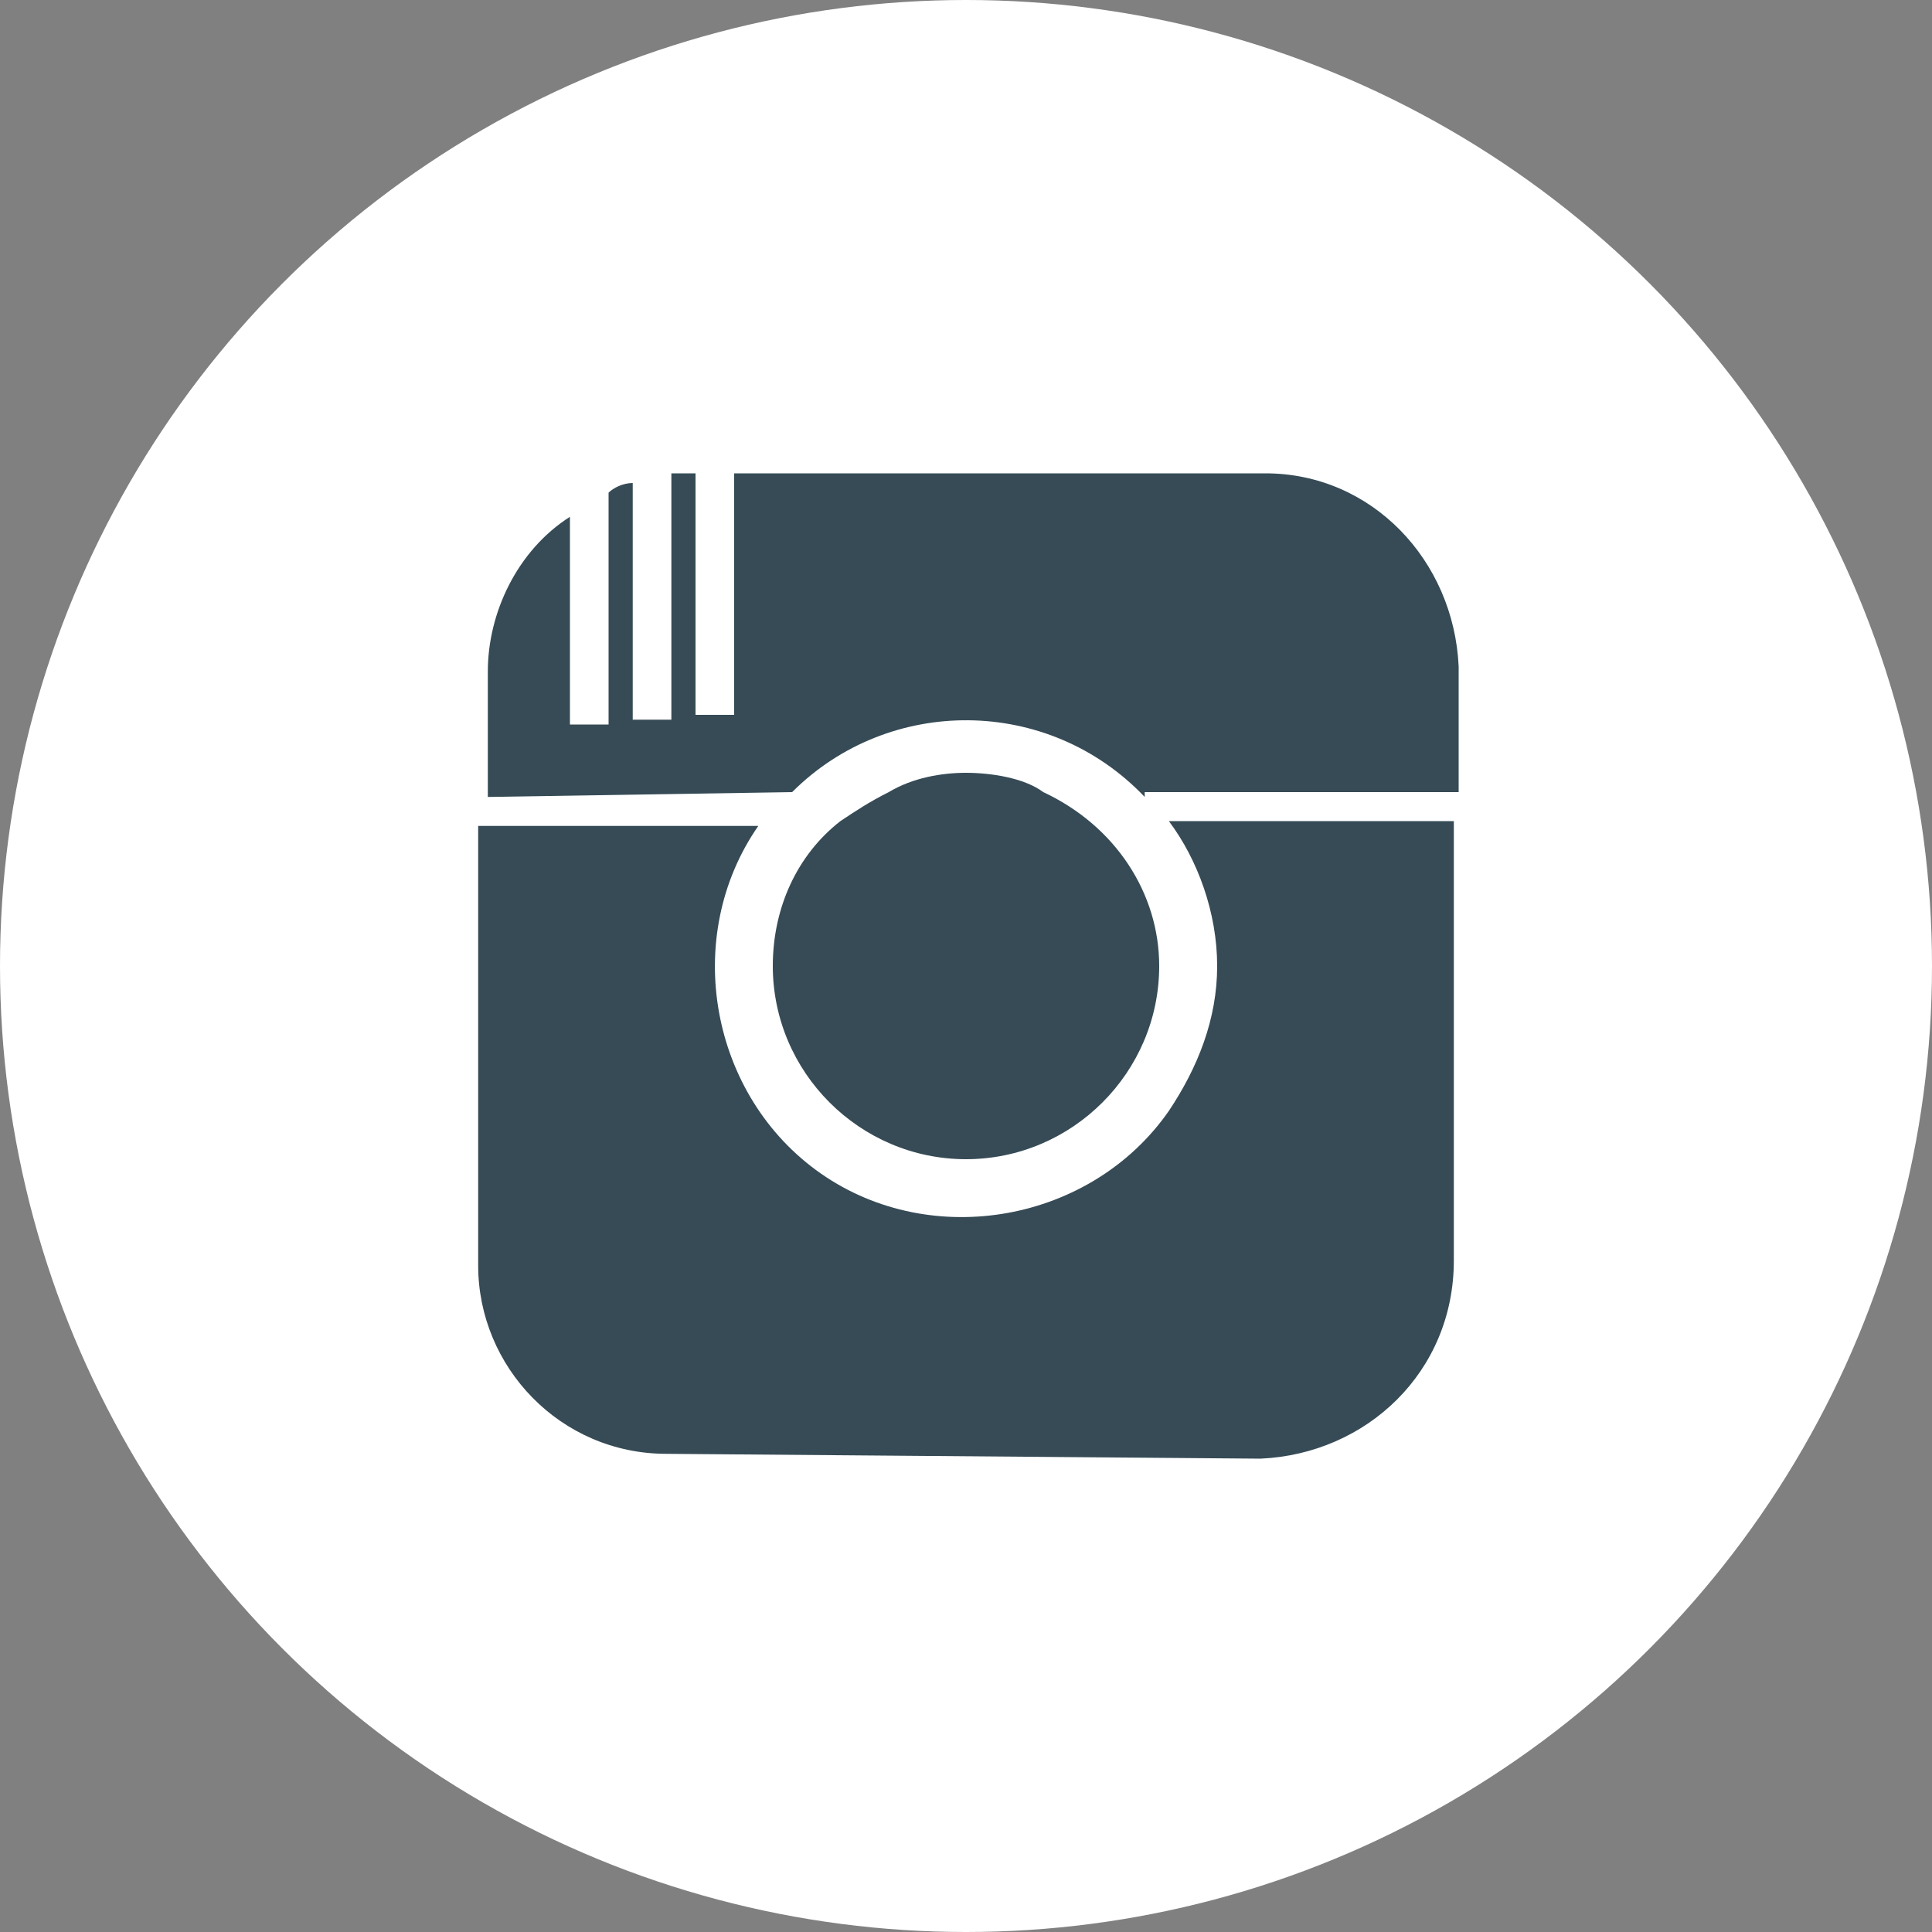
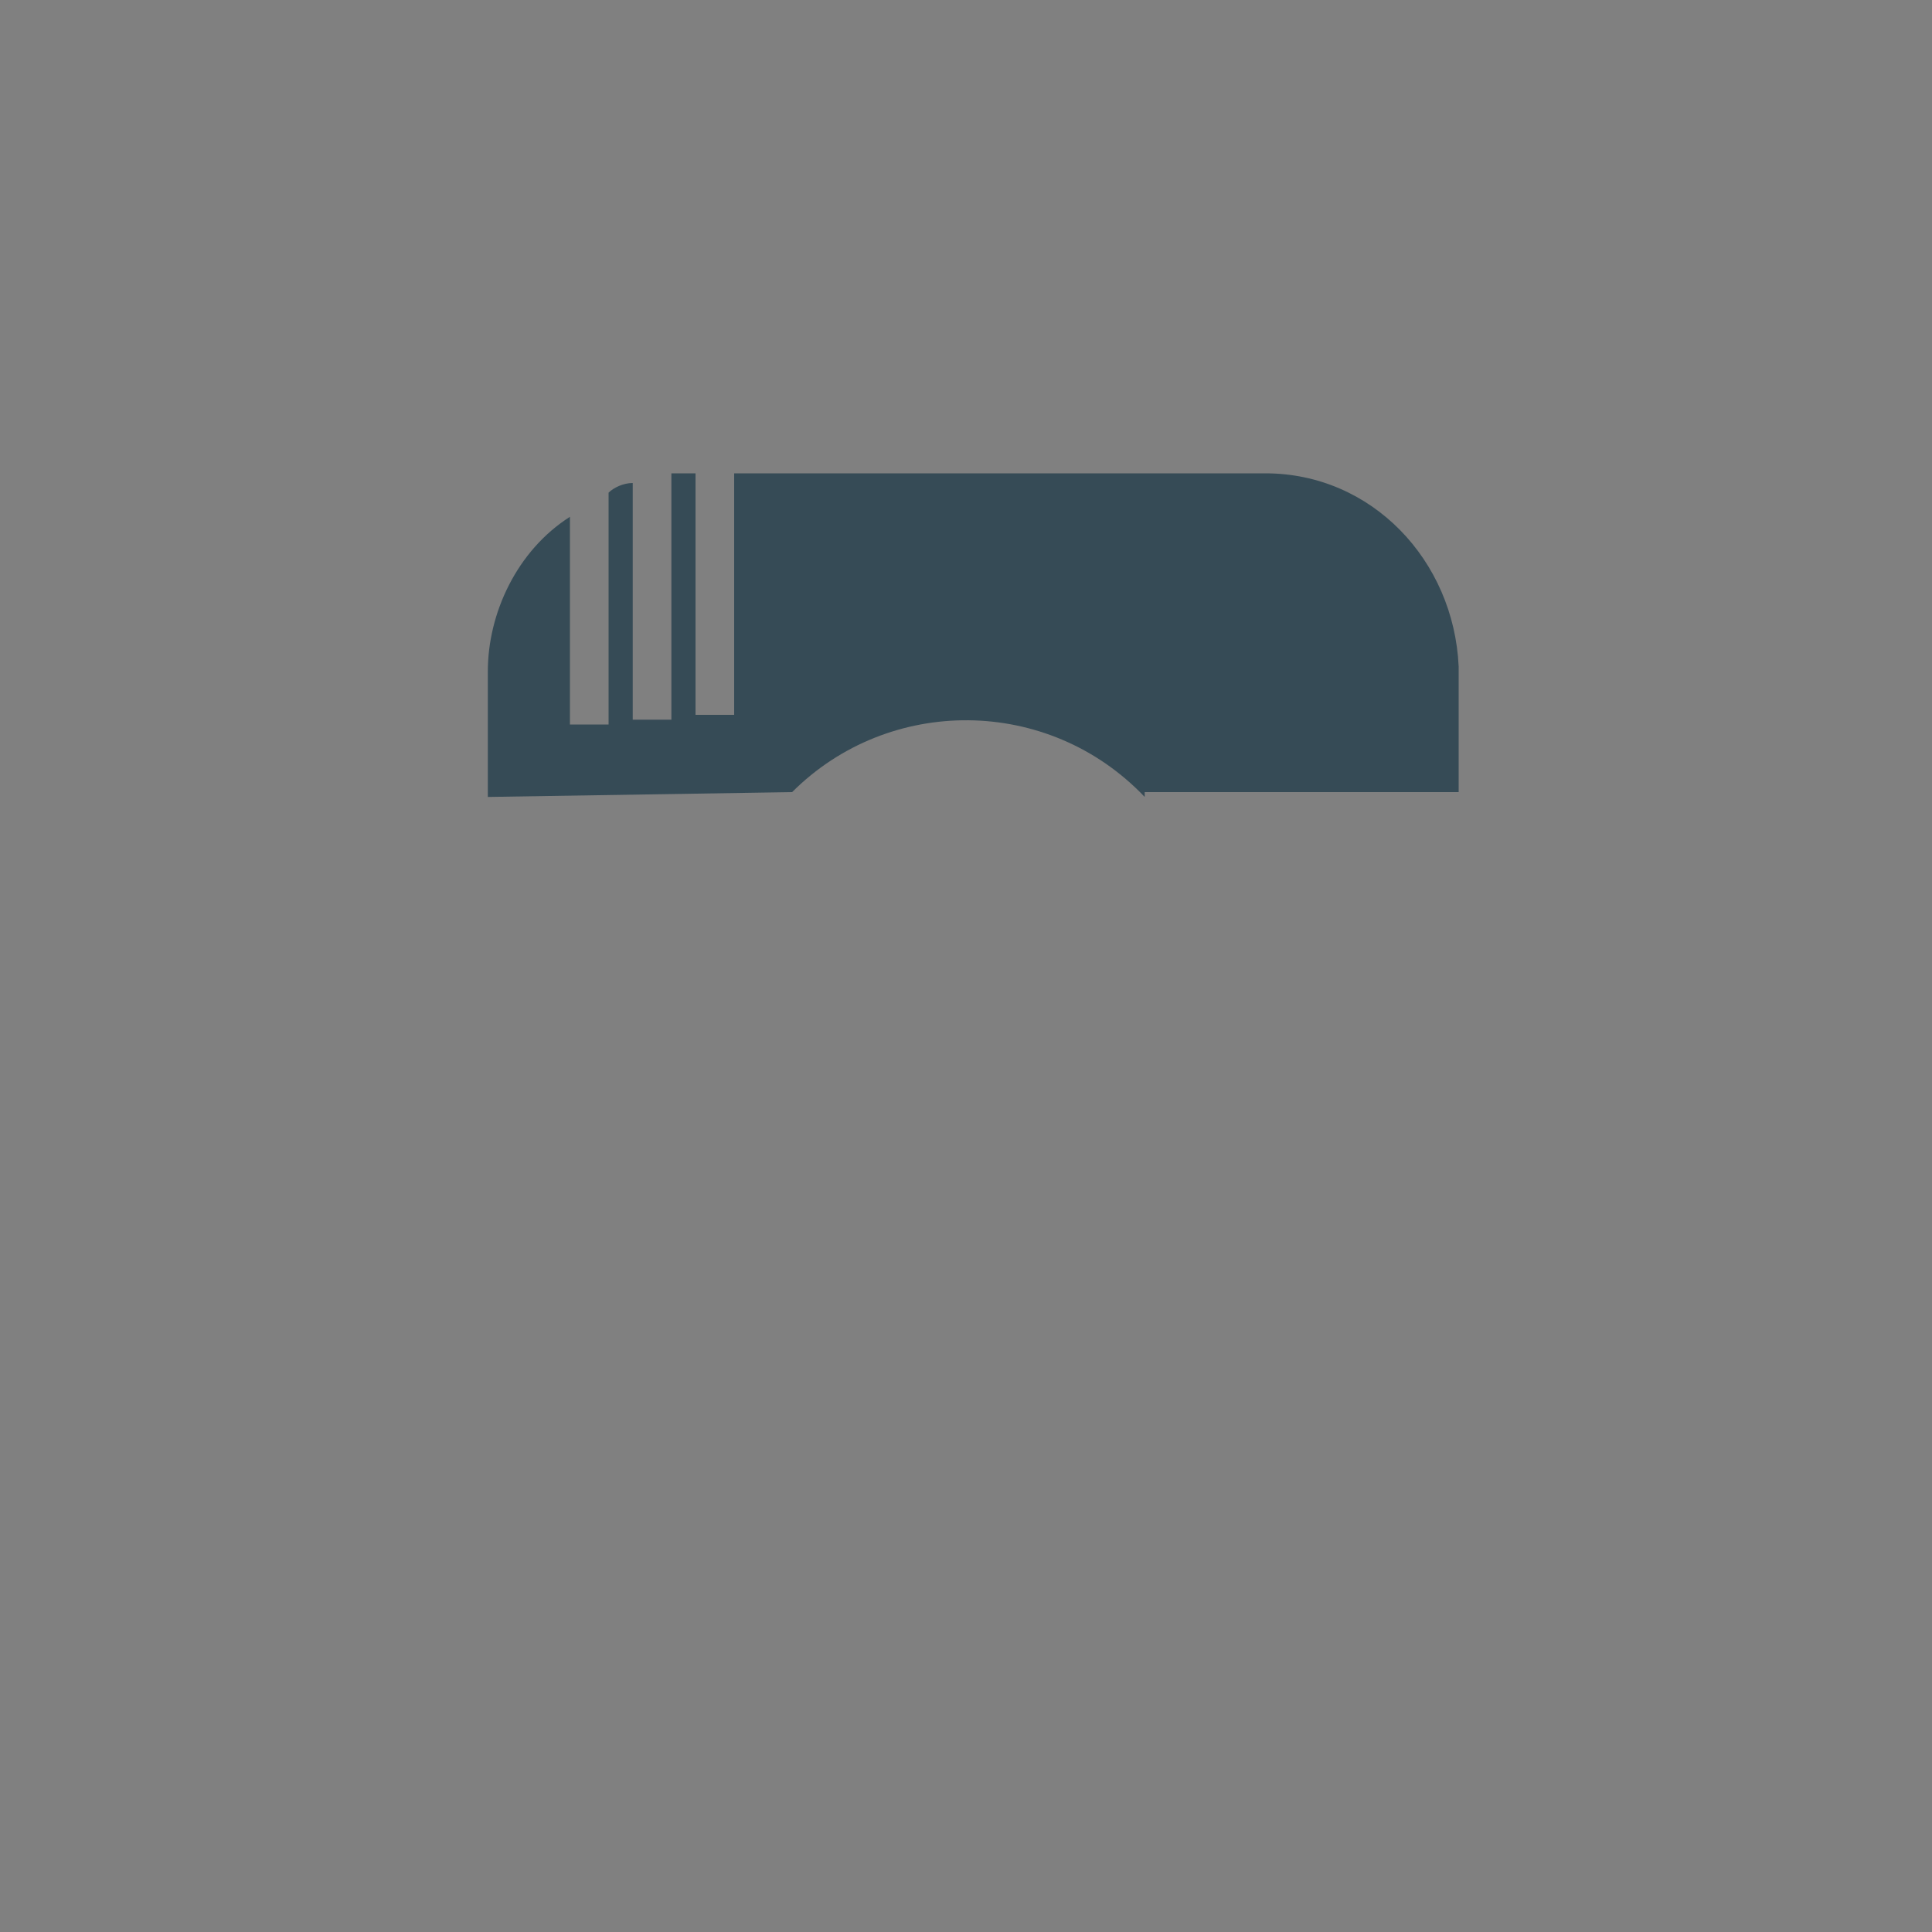
<svg xmlns="http://www.w3.org/2000/svg" version="1.1" id="Ebene_1" x="0px" y="0px" viewBox="0 0 40 40" style="enable-background:new 0 0 40 40;" xml:space="preserve" width="40" height="40">
  <rect x="0" y="0" width="40" height="40" fill="#808080" stroke="none" />
  <style type="text/css">
	.st0{fill:#FFFFFF;}
	.st1{fill:#364B56;}
</style>
-   <circle class="st0" cx="20" cy="20" r="20" />
  <g>
-     <path class="st1" d="M21.6,16.4c-0.4-0.3-1.1-0.4-1.6-0.4c-0.5,0-1.1,0.1-1.6,0.4c-0.4,0.2-0.7,0.4-1,0.6c-0.9,0.7-1.4,1.8-1.4,3   c0,2.2,1.8,4,4,4c2.2,0,4-1.8,4-4C24,18.5,23.1,17.1,21.6,16.4z" />
    <path class="st1" d="M16.4,16.4c2-2,5.3-2,7.3,0.1v-0.1h6.5v-2.6c-0.1-2.2-1.8-4-4-4h-11v5h-0.8v-5h-0.5v5.1h-0.8V10   c-0.2,0-0.4,0.1-0.5,0.2v4.8h-0.8v-4.3c-1.1,0.7-1.7,2-1.7,3.2v2.6L16.4,16.4C16.4,16.4,16.4,16.4,16.4,16.4z" />
-     <path class="st1" d="M13.8,30.1L13.8,30.1l12.3,0.1c2.2-0.1,4-1.8,4-4.1v-9.1h-5.9c0.6,0.8,1,1.9,1,3c0,1.1-0.4,2.1-1,3   c-1.6,2.3-4.9,2.9-7.2,1.3c-2.3-1.6-2.9-4.9-1.3-7.2H9.9v9.1C9.9,28.3,11.6,30.1,13.8,30.1z" />
  </g>
</svg>